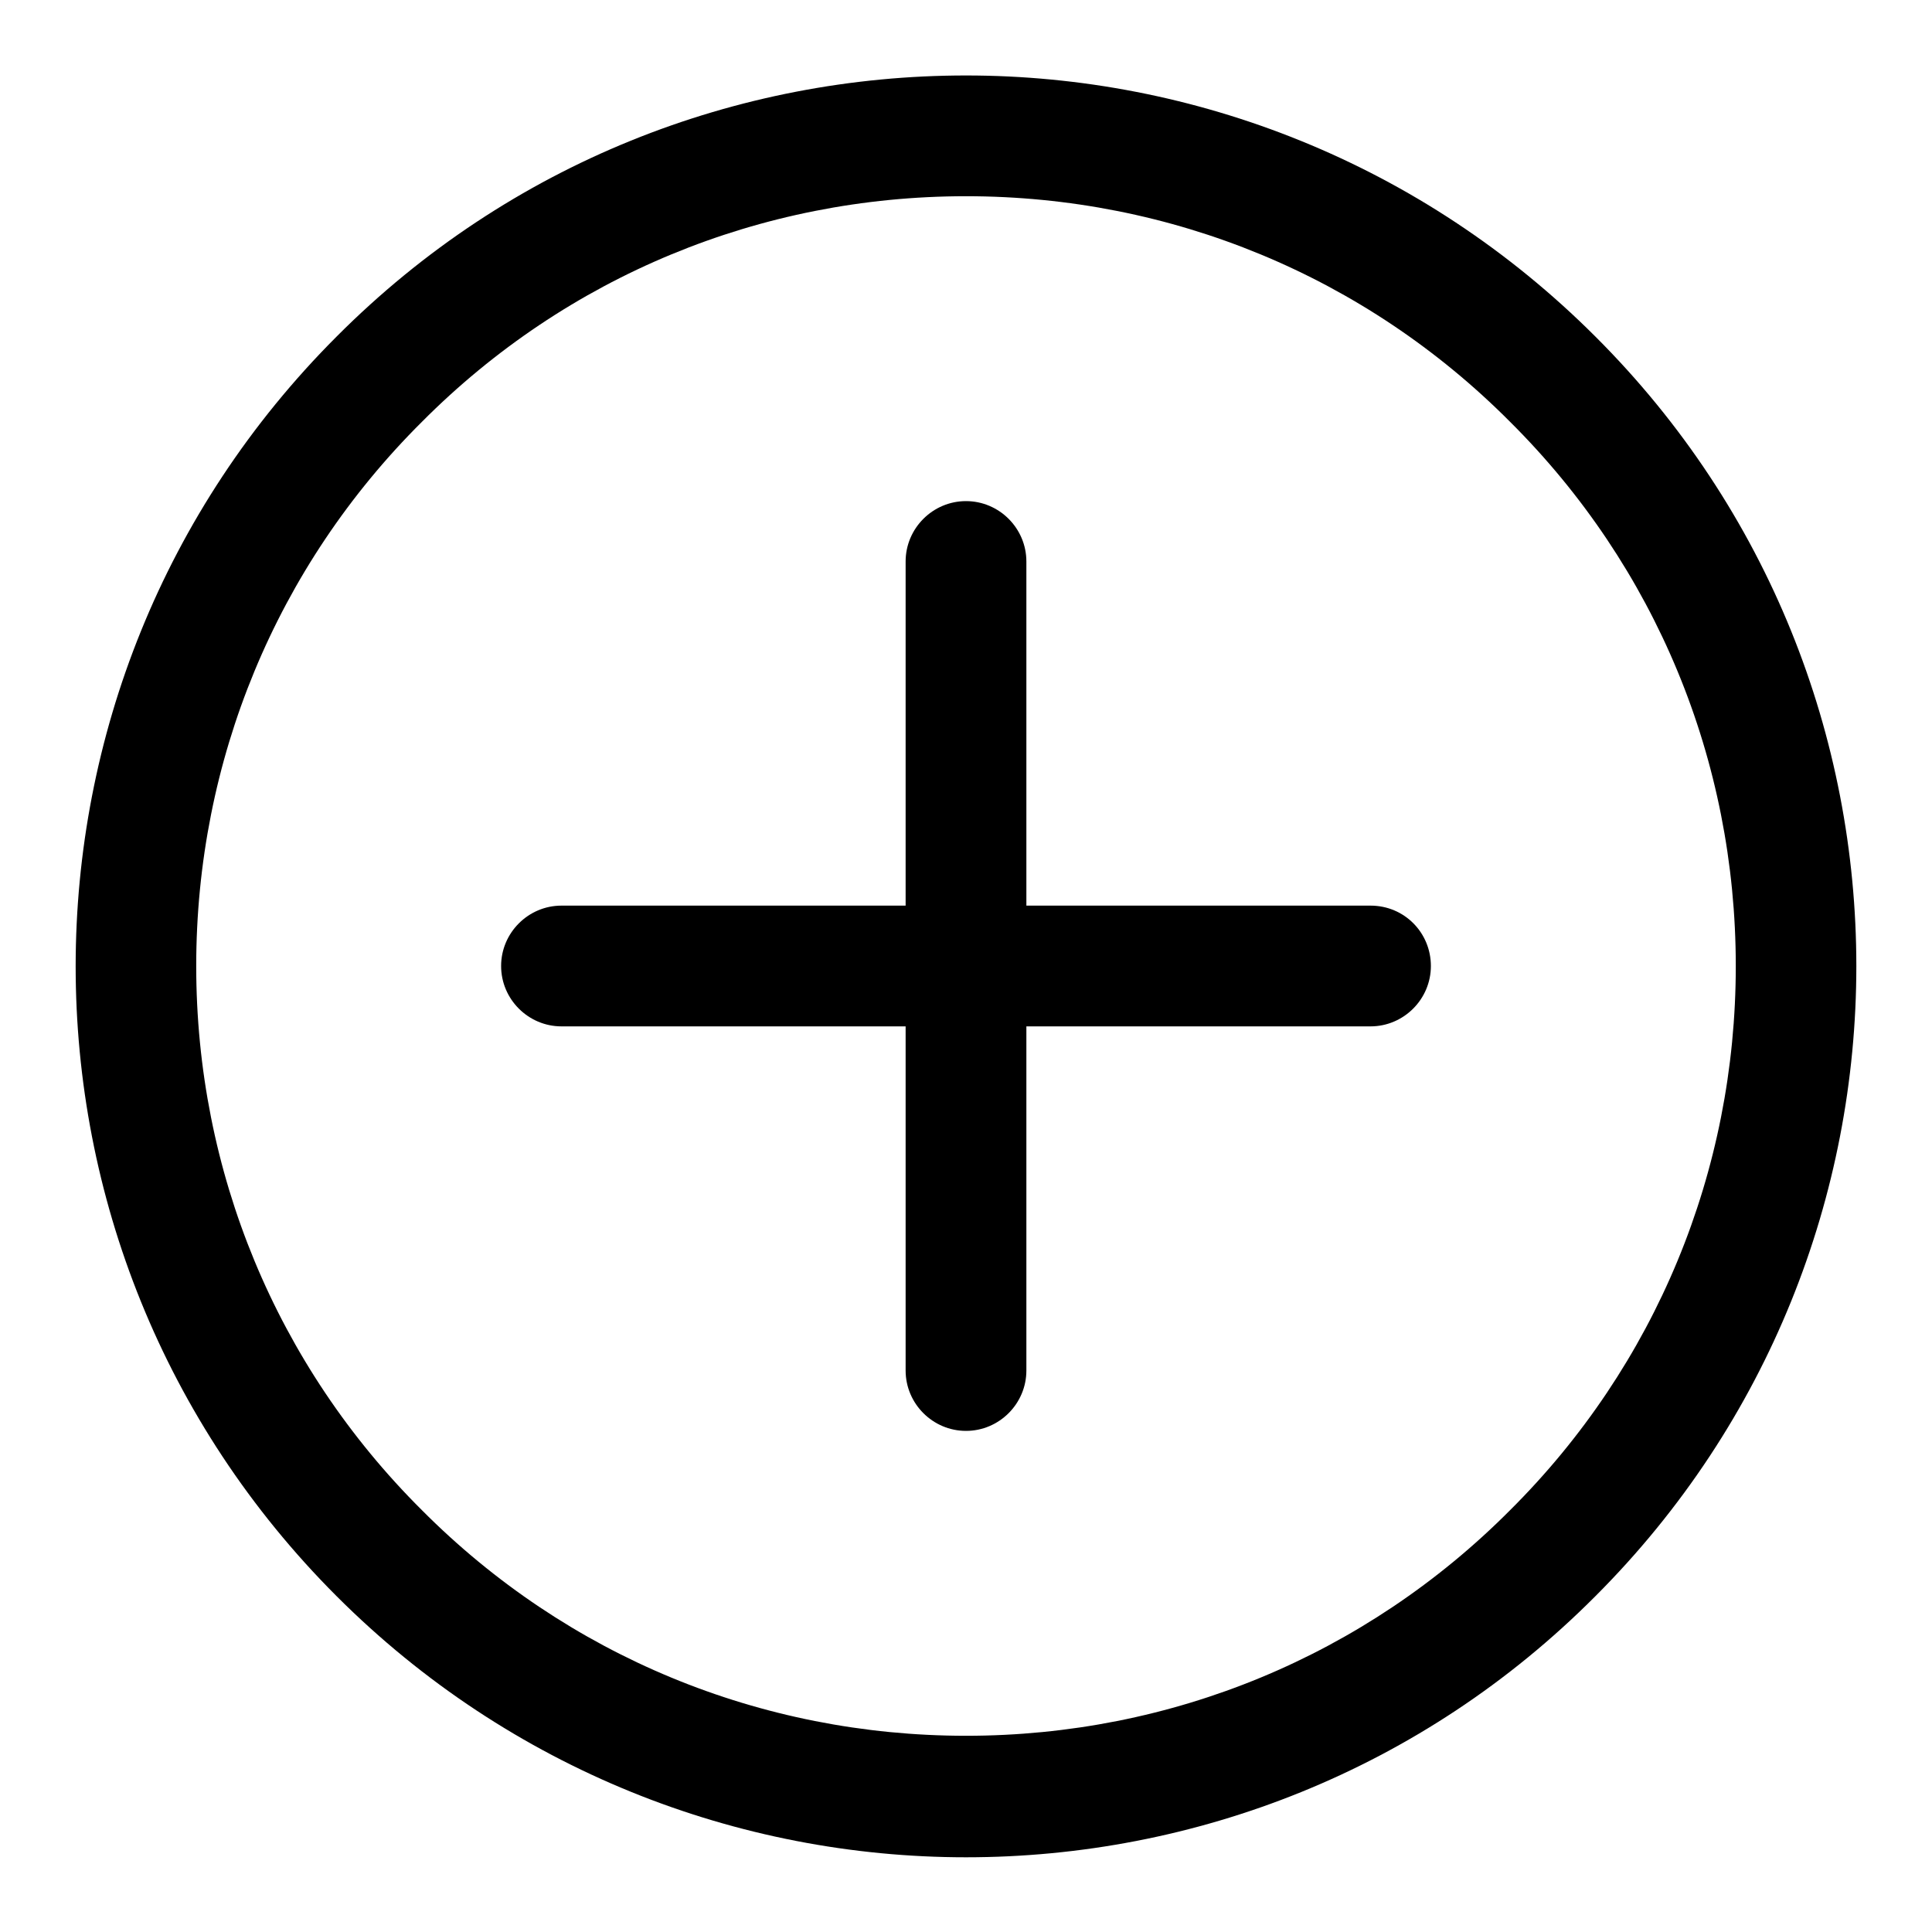
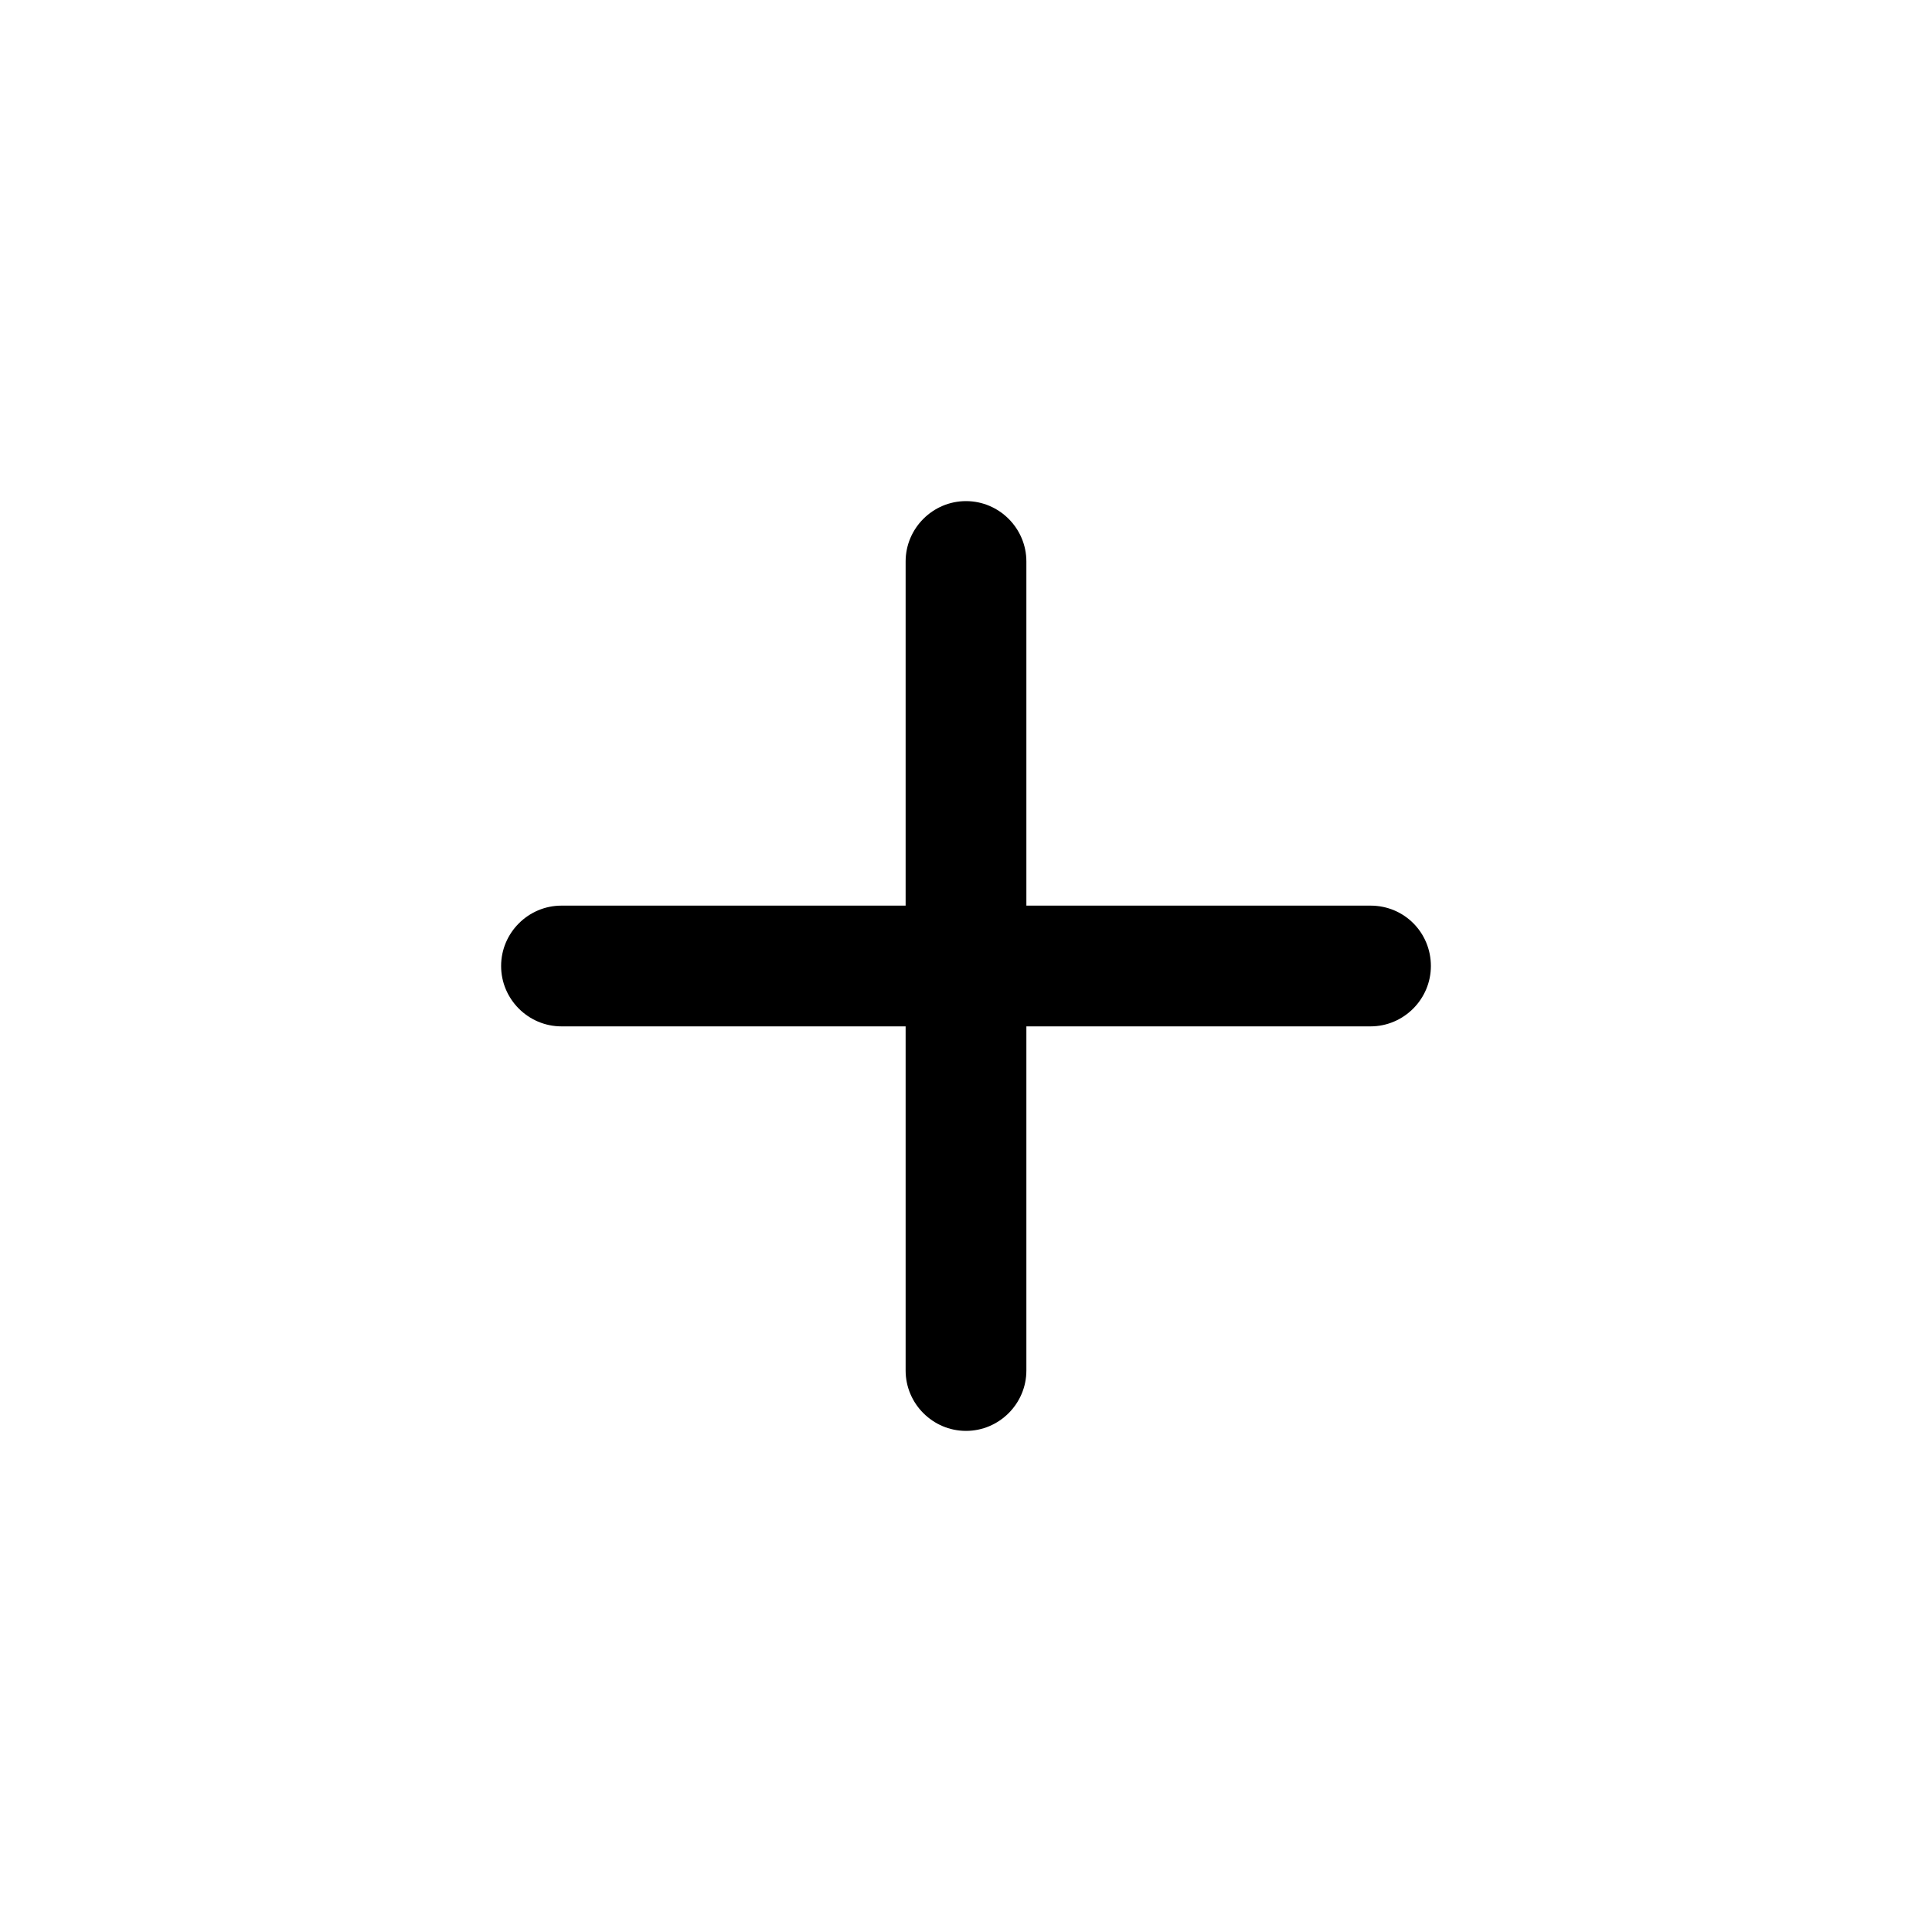
<svg xmlns="http://www.w3.org/2000/svg" version="1.1" x="0px" y="0px" viewBox="0 0 256 256" enable-background="new 0 0 256 256" xml:space="preserve">
  <g>
-     <path fill="#000000" d="M211.4,44.6c-23-23-53.2-34.6-83.4-34.6S67.6,21.5,44.6,44.6c-46.1,46.1-46.1,120.8,0,166.9 c23,23,53.2,34.6,83.4,34.6s60.4-11.5,83.4-34.6C257.5,165.4,257.5,90.6,211.4,44.6z M200.1,200.1C180.9,219.4,155.2,230,128,230 c-27.2,0-52.9-10.6-72.1-29.9C36.6,180.9,26,155.2,26,128s10.6-52.9,29.9-72.1C75.1,36.6,100.8,26,128,26 c27.2,0,52.9,10.6,72.1,29.9C219.4,75.1,230,100.8,230,128S219.4,180.9,200.1,200.1L200.1,200.1z" />
    <path fill="#000000" d="M181.6,120H136V74.4c0-4.4-3.6-8-8-8s-8,3.6-8,8V120H74.4c-4.4,0-8,3.6-8,8c0,4.4,3.6,8,8,8H120v45.6 c0,4.4,3.6,8,8,8c4.4,0,8-3.6,8-8V136h45.6c4.4,0,8-3.6,8-8C189.6,123.6,186.1,120,181.6,120z" />
  </g>
</svg>